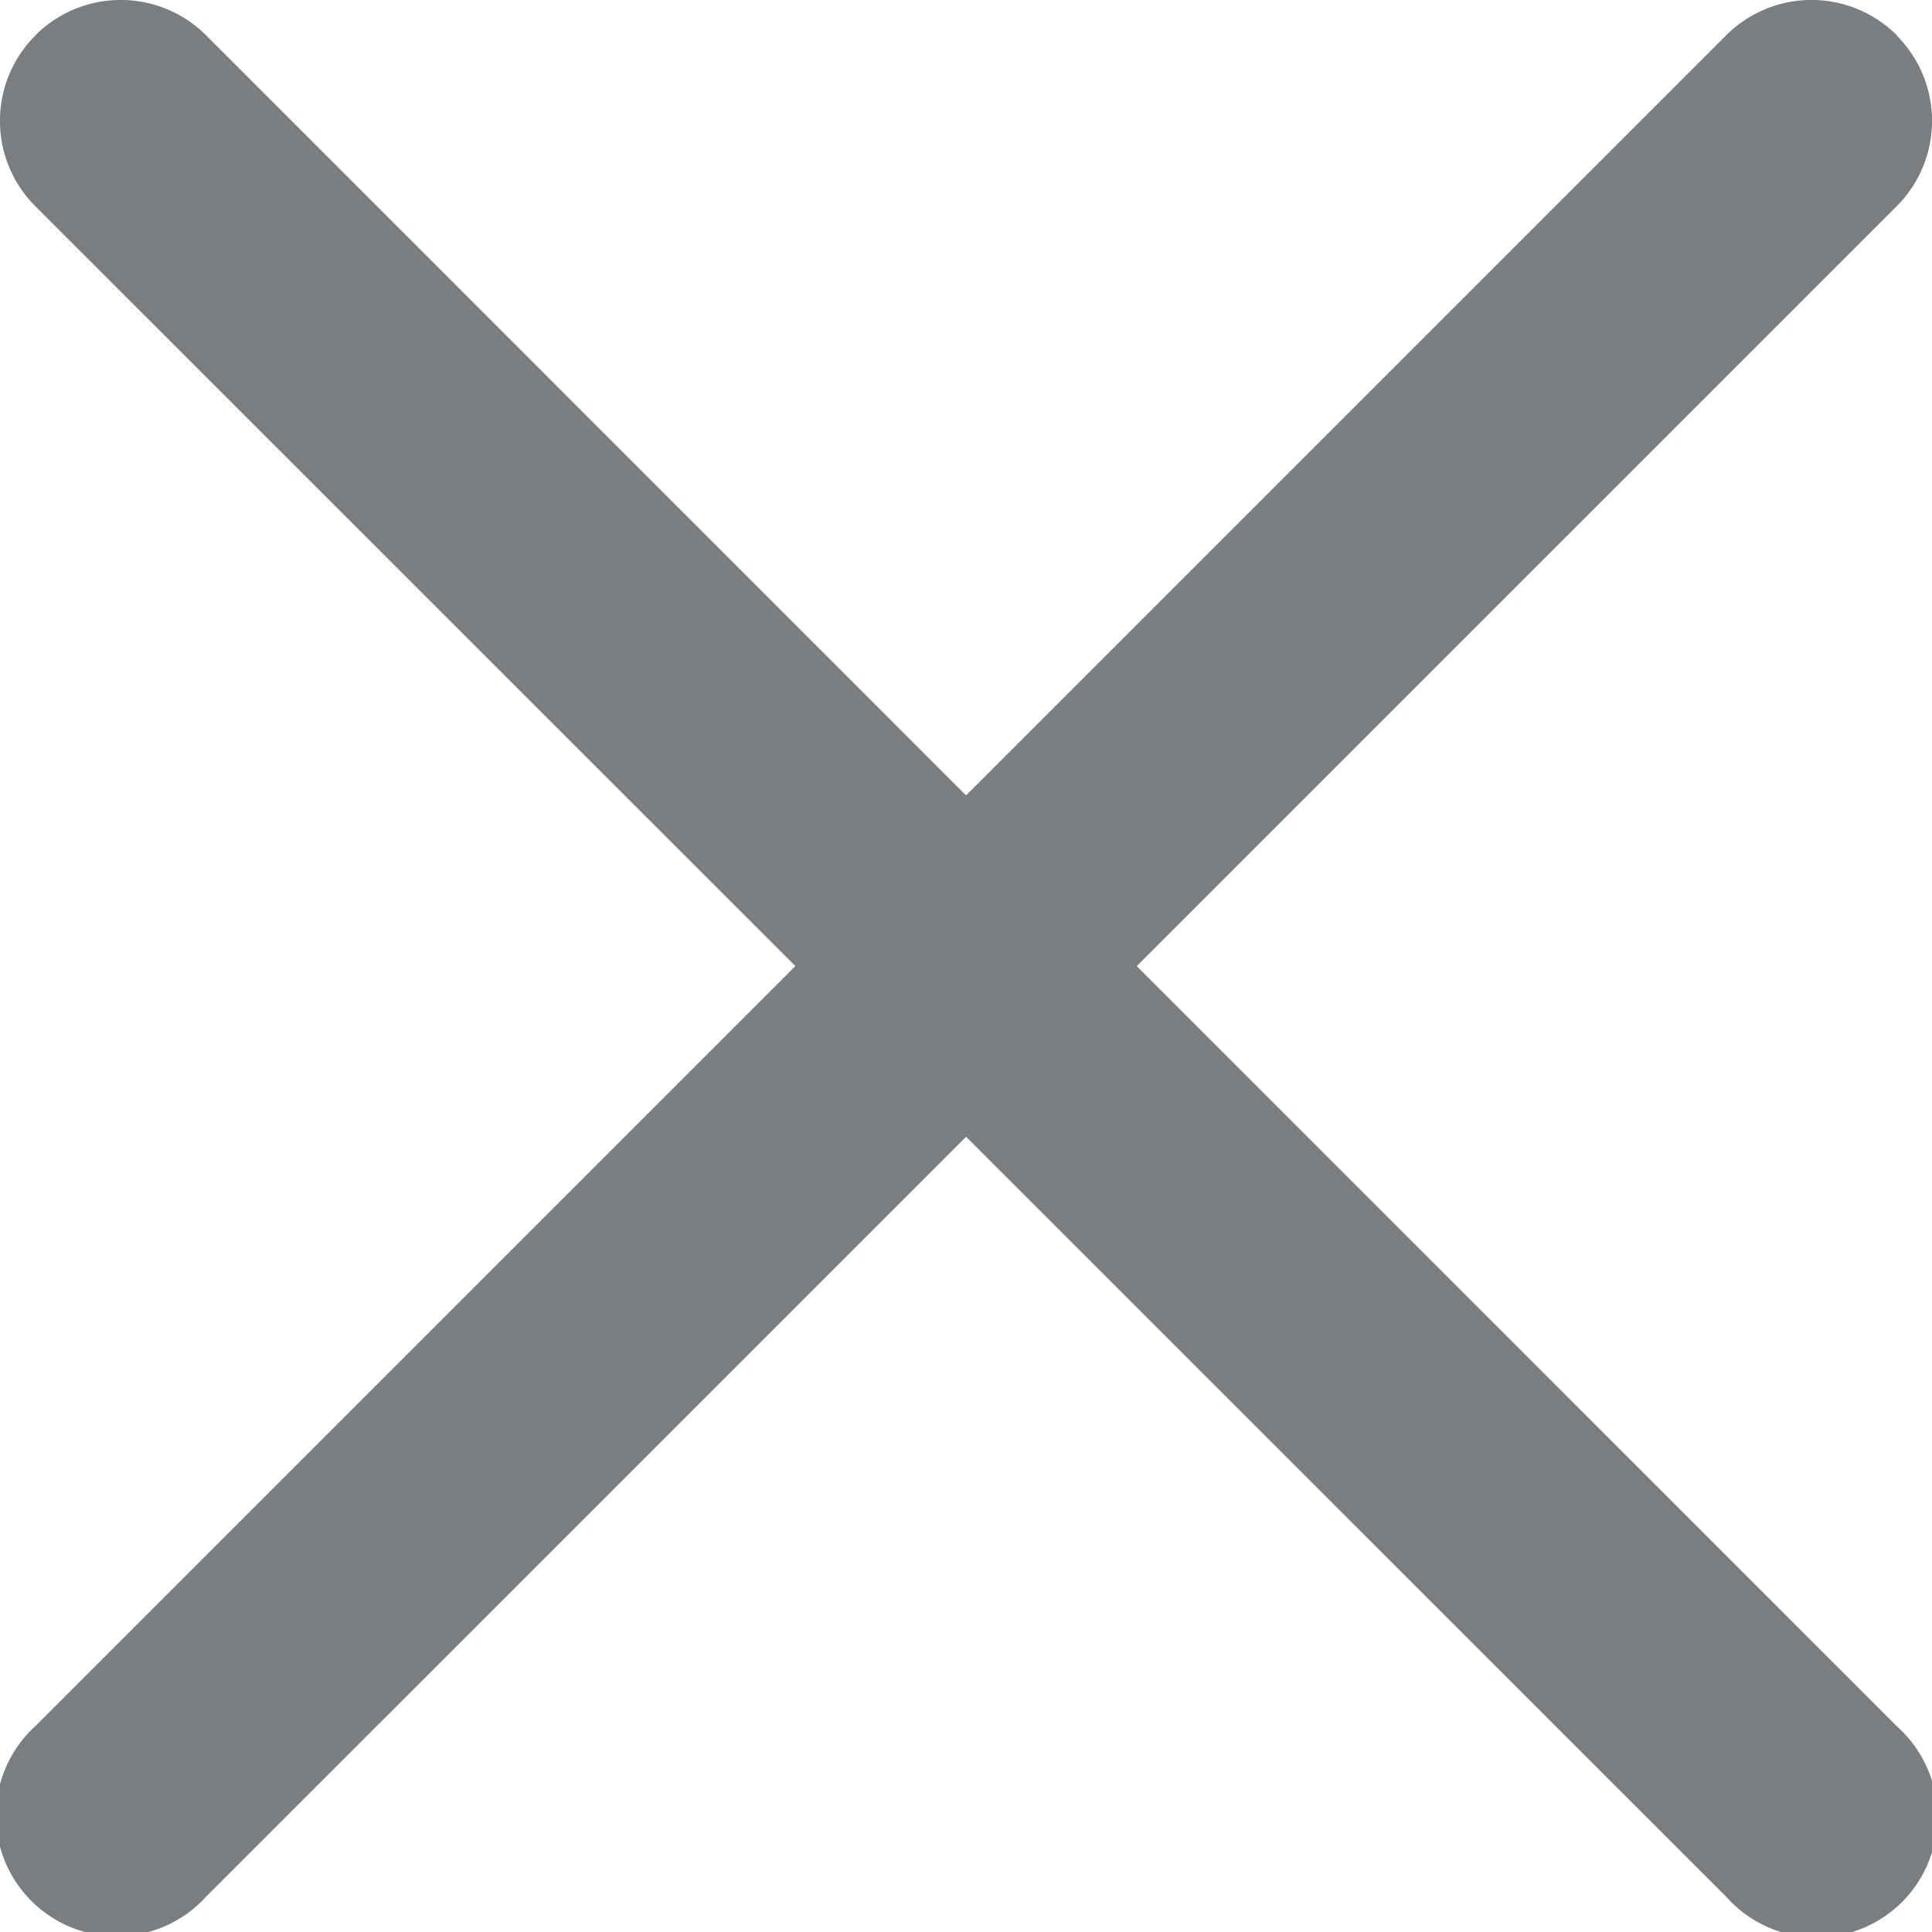
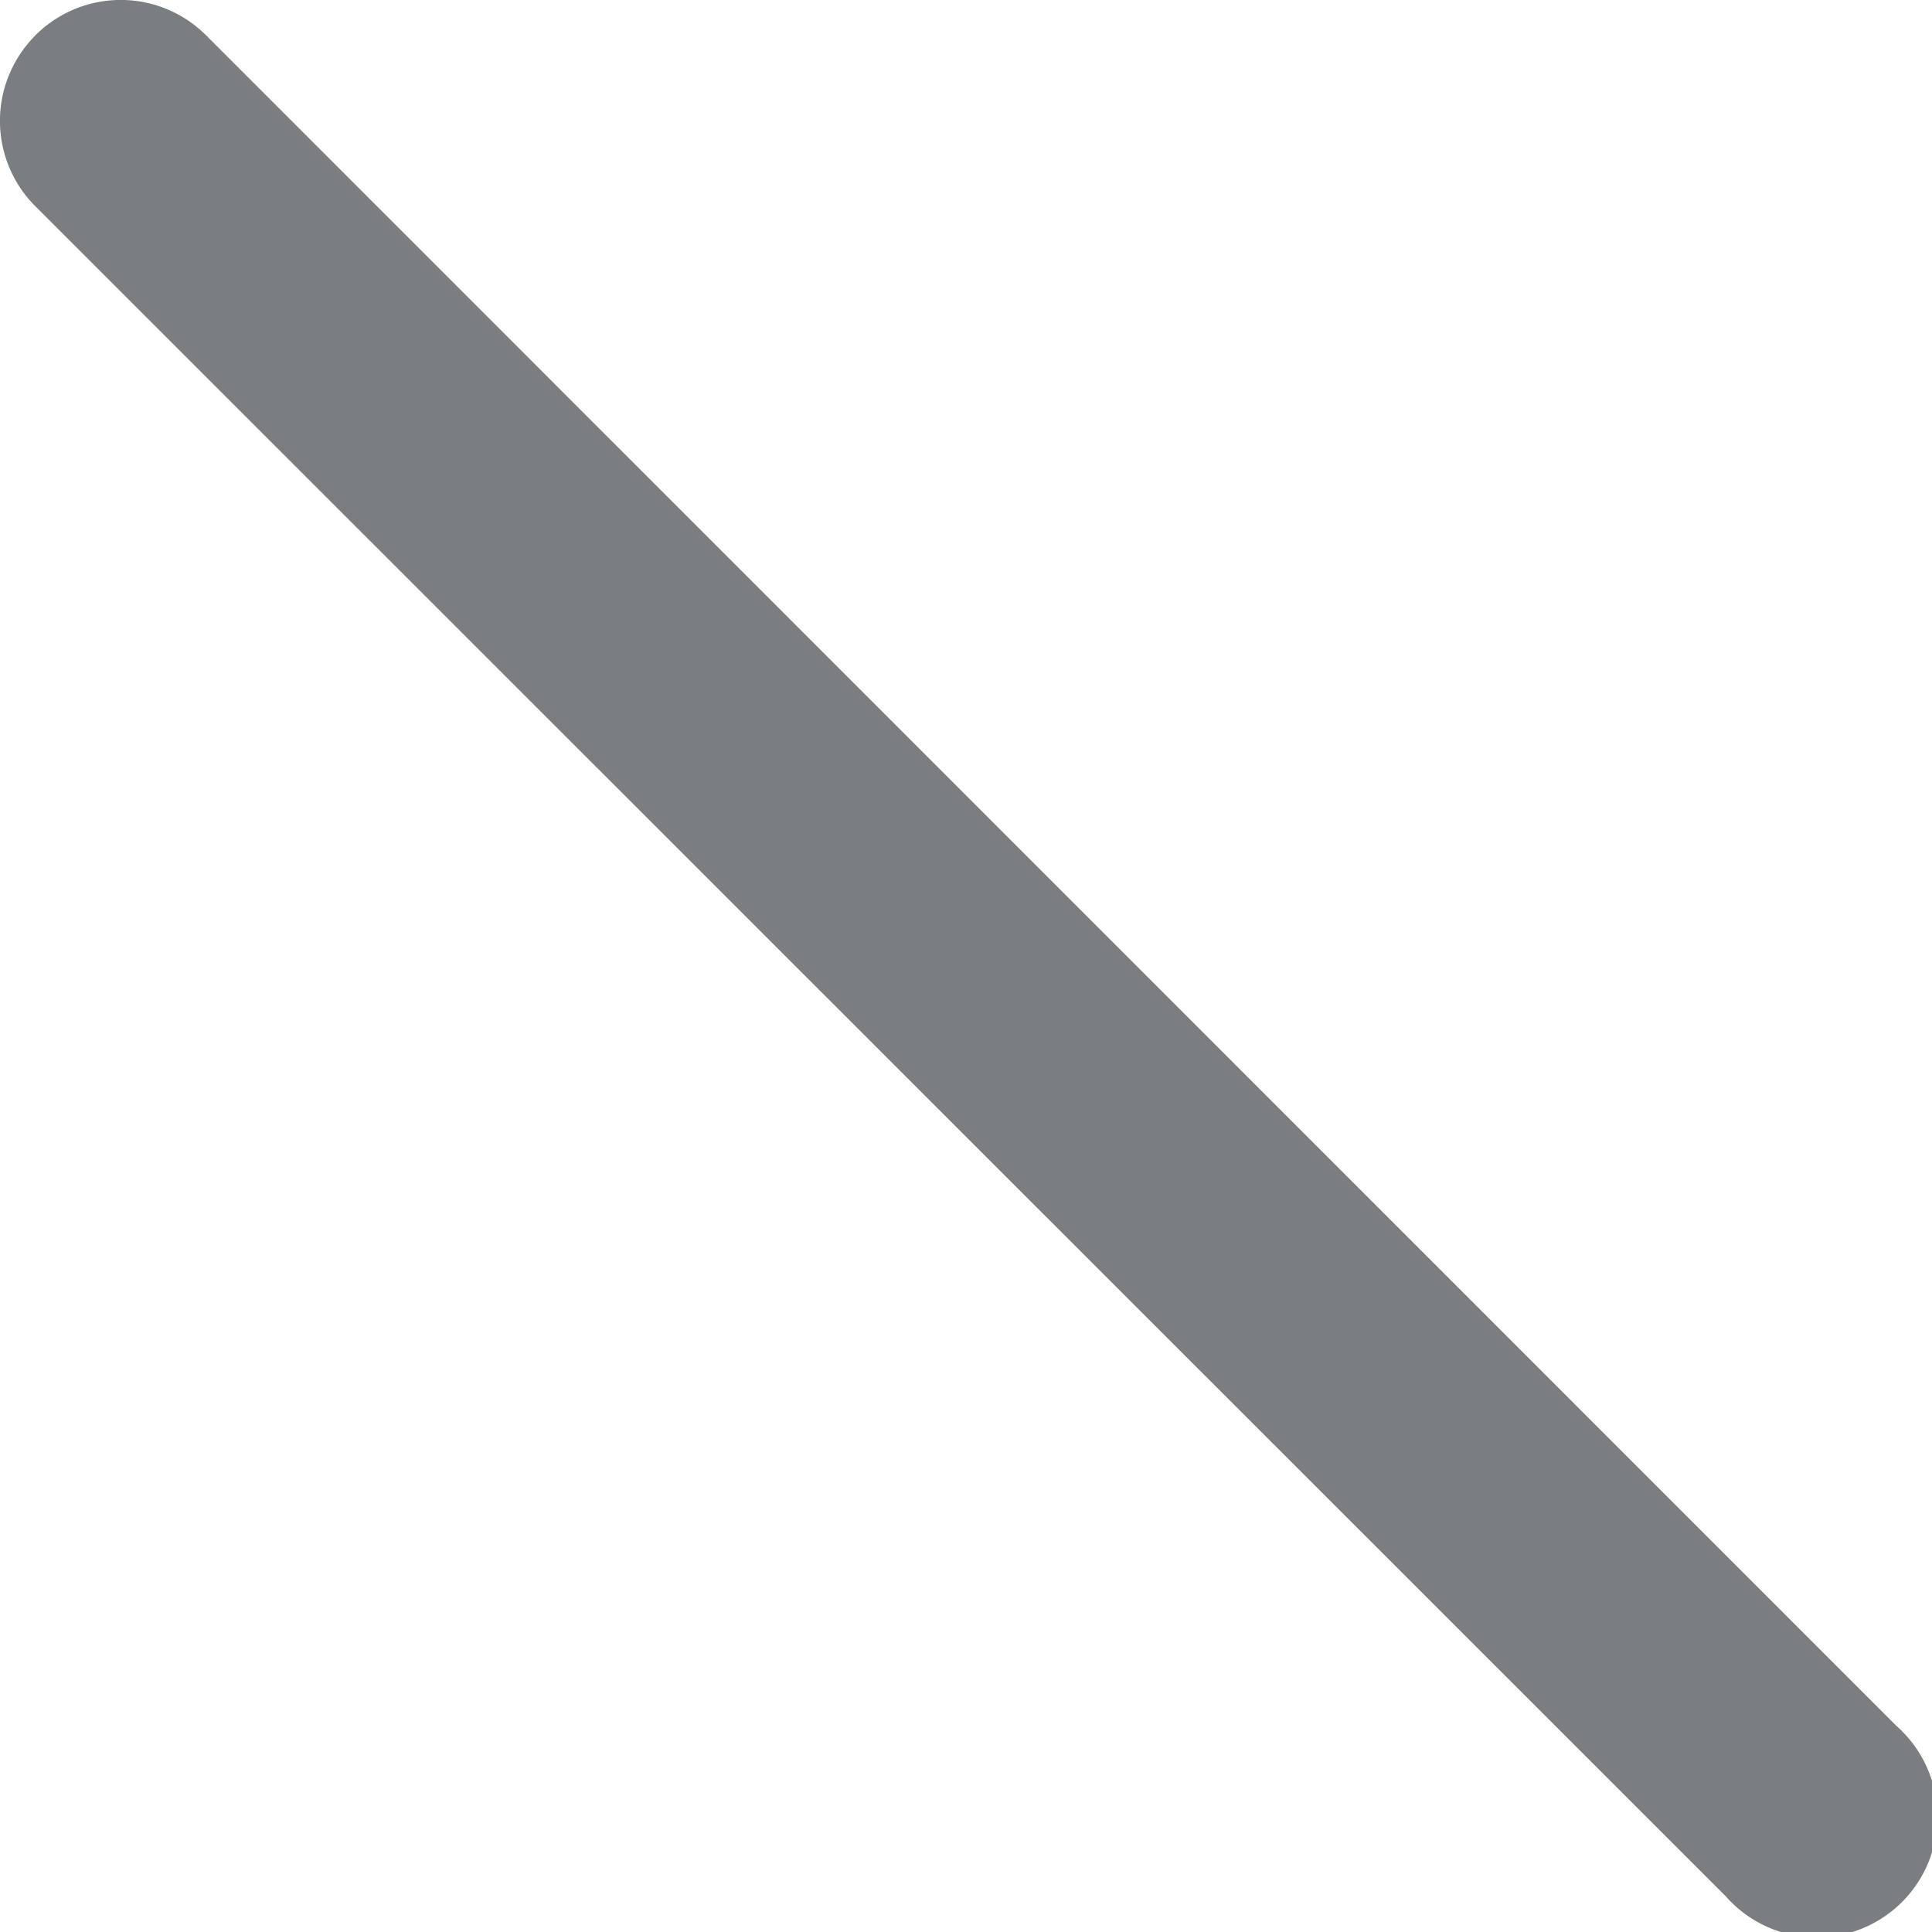
<svg xmlns="http://www.w3.org/2000/svg" width="15" height="15" viewBox="0 0 15 15">
  <defs>
    <style>.a{fill:#7b7e81;fill-rule:evenodd;}</style>
  </defs>
  <g transform="translate(-3.999 -3.999)">
-     <path class="a" d="M18.724,4.274a.937.937,0,0,1,0,1.327L5.6,18.724A.938.938,0,1,1,4.274,17.4L17.4,4.274a.937.937,0,0,1,1.327,0Z" transform="translate(0 0)" />
    <path class="a" d="M4.274,4.274a.937.937,0,0,0,0,1.327L17.4,18.724A.938.938,0,1,0,18.724,17.4L5.6,4.274a.937.937,0,0,0-1.327,0Z" transform="translate(0 0)" />
  </g>
</svg>